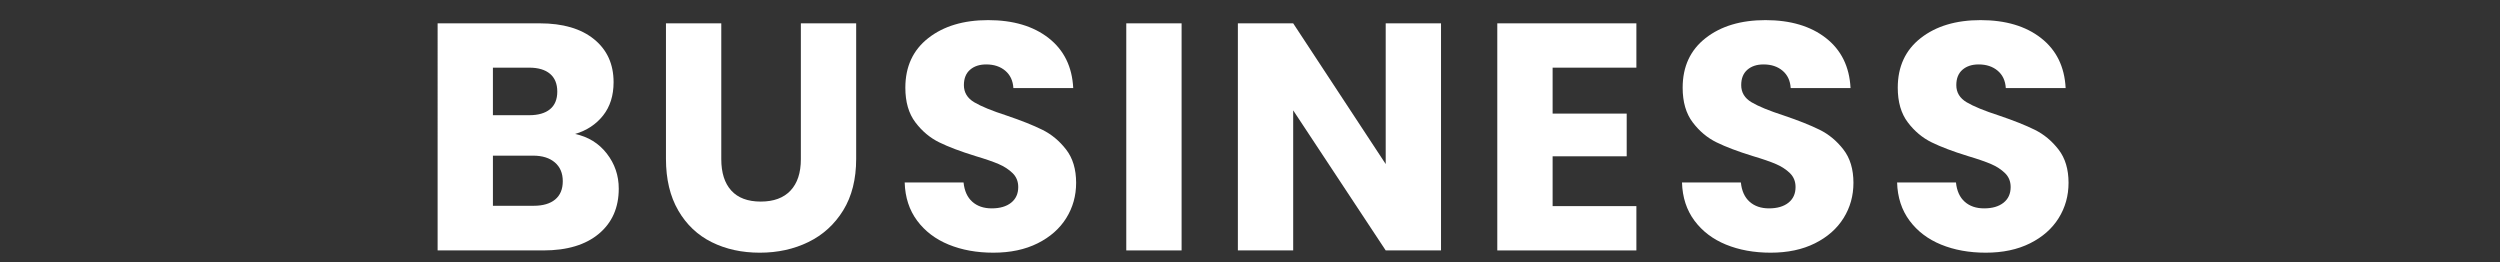
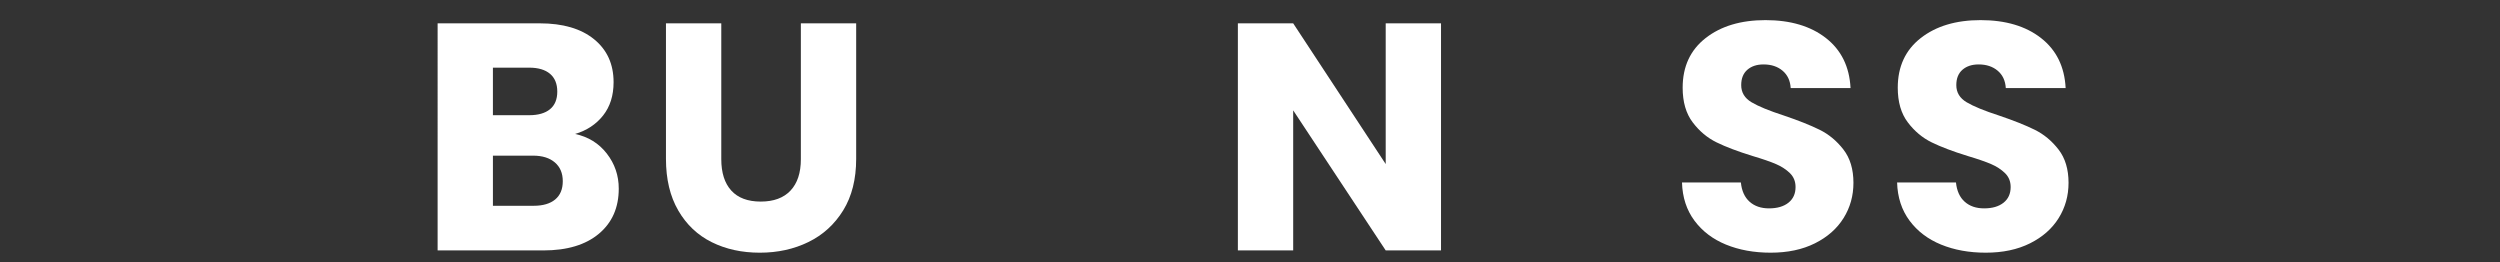
<svg xmlns="http://www.w3.org/2000/svg" id="_レイヤー_1" version="1.1" viewBox="0 0 270.5 28.346">
  <rect x="0" y="0" width="270.5" height="28.346" fill="#333333" stroke="none" />
  <defs>
    <style>
      .st0 {
        fill: #fff;
      }
    </style>
  </defs>
  <path class="st0" d="M65.654,16.613c.863,1.108,1.295,2.374,1.295,3.798,0,2.053-.717,3.681-2.152,4.882-1.435,1.202-3.436,1.803-6.002,1.803h-11.445V2.525h11.06c2.497,0,4.451.572,5.862,1.715,1.412,1.144,2.118,2.695,2.118,4.655,0,1.447-.379,2.648-1.138,3.605s-1.767,1.622-3.027,1.995c1.423.303,2.566,1.009,3.43,2.118ZM53.333,12.465h3.92c.98,0,1.732-.216,2.257-.647s.788-1.067.788-1.907-.263-1.481-.788-1.926c-.525-.442-1.277-.665-2.257-.665h-3.92v5.146ZM60.071,21.583c.548-.455.822-1.114.822-1.978s-.286-1.54-.857-2.029c-.572-.49-1.359-.735-2.362-.735h-4.34v5.425h4.41c1.003,0,1.779-.228,2.328-.683Z" />
  <path class="st0" d="M78.043,2.525v14.701c0,1.47.362,2.603,1.085,3.396s1.785,1.189,3.185,1.189,2.473-.396,3.22-1.189c.747-.793,1.12-1.926,1.12-3.396V2.525h5.985v14.666c0,2.193-.467,4.049-1.4,5.565-.934,1.517-2.188,2.66-3.763,3.43-1.575.771-3.331,1.155-5.268,1.155s-3.669-.379-5.197-1.138c-1.529-.758-2.736-1.901-3.623-3.43-.887-1.528-1.33-3.39-1.33-5.583V2.525h5.985Z" />
-   <path class="st0" d="M102.648,26.466c-1.424-.583-2.562-1.446-3.413-2.59s-1.301-2.521-1.348-4.13h6.37c.093.909.408,1.604.945,2.082.536.479,1.236.718,2.1.718.887,0,1.587-.204,2.101-.612.513-.408.77-.975.77-1.698,0-.606-.204-1.107-.612-1.505-.408-.396-.91-.723-1.505-.979s-1.441-.548-2.538-.875c-1.587-.49-2.882-.98-3.885-1.471-1.003-.489-1.867-1.213-2.59-2.17-.724-.956-1.085-2.205-1.085-3.745,0-2.286.828-4.077,2.485-5.372,1.656-1.295,3.814-1.942,6.475-1.942,2.706,0,4.888.647,6.545,1.942,1.656,1.295,2.543,3.098,2.66,5.407h-6.475c-.048-.793-.339-1.417-.875-1.872-.537-.455-1.226-.683-2.065-.683-.724,0-1.307.192-1.75.577-.443.386-.665.939-.665,1.663,0,.793.373,1.412,1.12,1.854.746.443,1.913.922,3.5,1.436,1.586.537,2.875,1.05,3.867,1.54.991.489,1.85,1.203,2.572,2.135.724.934,1.085,2.135,1.085,3.604,0,1.4-.355,2.673-1.067,3.815-.712,1.144-1.744,2.054-3.097,2.73-1.354.677-2.952,1.015-4.796,1.015-1.797,0-3.406-.292-4.829-.875Z" />
-   <path class="st0" d="M127.848,2.525v24.571h-5.985V2.525h5.985Z" />
  <path class="st0" d="M155.918,27.096h-5.985l-10.01-15.156v15.156h-5.985V2.525h5.985l10.01,15.226V2.525h5.985v24.571Z" />
-   <path class="st0" d="M167.993,7.32v4.971h8.015v4.621h-8.015v5.39h9.064v4.795h-15.05V2.525h15.05v4.795h-9.064Z" />
  <path class="st0" d="M186.753,26.466c-1.424-.583-2.562-1.446-3.413-2.59s-1.301-2.521-1.348-4.13h6.37c.093.909.408,1.604.945,2.082.536.479,1.236.718,2.1.718.887,0,1.587-.204,2.101-.612.513-.408.77-.975.77-1.698,0-.606-.204-1.107-.612-1.505-.408-.396-.91-.723-1.505-.979s-1.441-.548-2.538-.875c-1.587-.49-2.882-.98-3.885-1.471-1.003-.489-1.867-1.213-2.59-2.17-.724-.956-1.085-2.205-1.085-3.745,0-2.286.828-4.077,2.485-5.372,1.656-1.295,3.814-1.942,6.475-1.942,2.706,0,4.888.647,6.545,1.942,1.656,1.295,2.543,3.098,2.66,5.407h-6.475c-.048-.793-.339-1.417-.875-1.872-.537-.455-1.226-.683-2.065-.683-.724,0-1.307.192-1.75.577-.443.386-.665.939-.665,1.663,0,.793.373,1.412,1.12,1.854.746.443,1.913.922,3.5,1.436,1.586.537,2.875,1.05,3.867,1.54.991.489,1.85,1.203,2.572,2.135.724.934,1.085,2.135,1.085,3.604,0,1.4-.355,2.673-1.067,3.815-.712,1.144-1.744,2.054-3.097,2.73-1.354.677-2.952,1.015-4.796,1.015-1.797,0-3.406-.292-4.829-.875Z" />
  <path class="st0" d="M210.027,26.466c-1.424-.583-2.562-1.446-3.413-2.59s-1.301-2.521-1.348-4.13h6.37c.093.909.408,1.604.945,2.082.536.479,1.236.718,2.1.718.887,0,1.587-.204,2.101-.612.513-.408.77-.975.77-1.698,0-.606-.204-1.107-.612-1.505-.408-.396-.91-.723-1.505-.979s-1.441-.548-2.538-.875c-1.587-.49-2.882-.98-3.885-1.471-1.003-.489-1.867-1.213-2.59-2.17-.724-.956-1.085-2.205-1.085-3.745,0-2.286.828-4.077,2.485-5.372,1.656-1.295,3.814-1.942,6.475-1.942,2.706,0,4.888.647,6.545,1.942,1.656,1.295,2.543,3.098,2.66,5.407h-6.475c-.048-.793-.339-1.417-.875-1.872-.537-.455-1.226-.683-2.065-.683-.724,0-1.307.192-1.75.577-.443.386-.665.939-.665,1.663,0,.793.373,1.412,1.12,1.854.746.443,1.913.922,3.5,1.436,1.586.537,2.875,1.05,3.867,1.54.991.489,1.85,1.203,2.572,2.135.724.934,1.085,2.135,1.085,3.604,0,1.4-.355,2.673-1.067,3.815-.712,1.144-1.744,2.054-3.097,2.73-1.354.677-2.952,1.015-4.796,1.015-1.797,0-3.406-.292-4.829-.875Z" />
</svg>